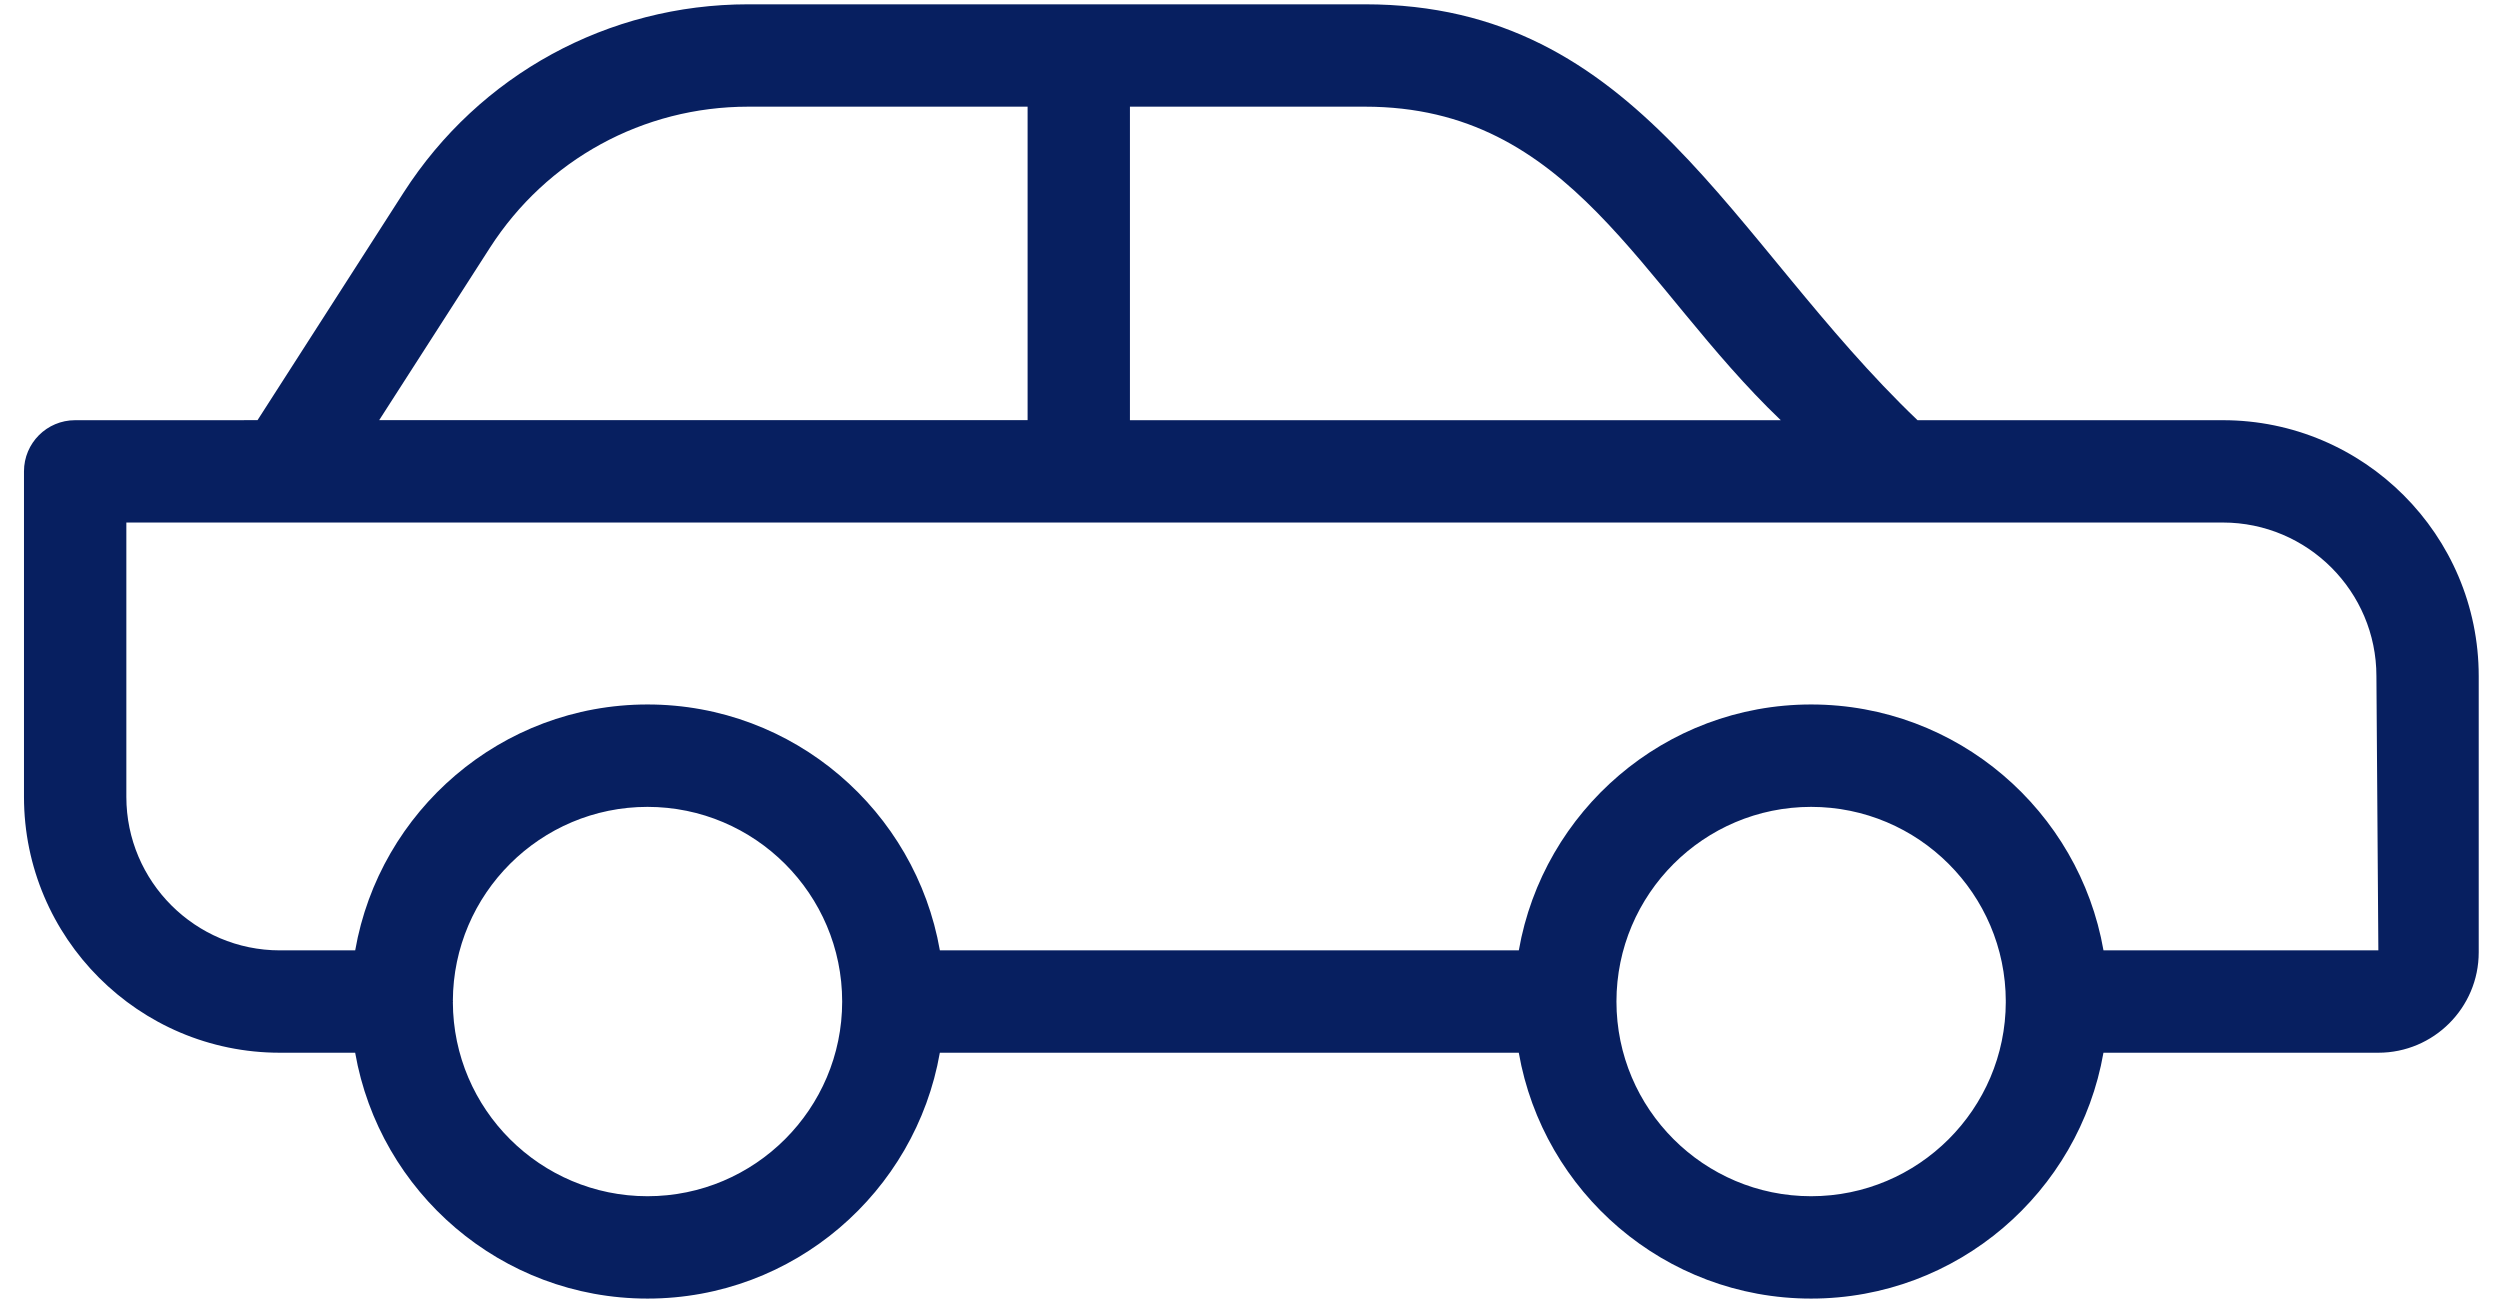
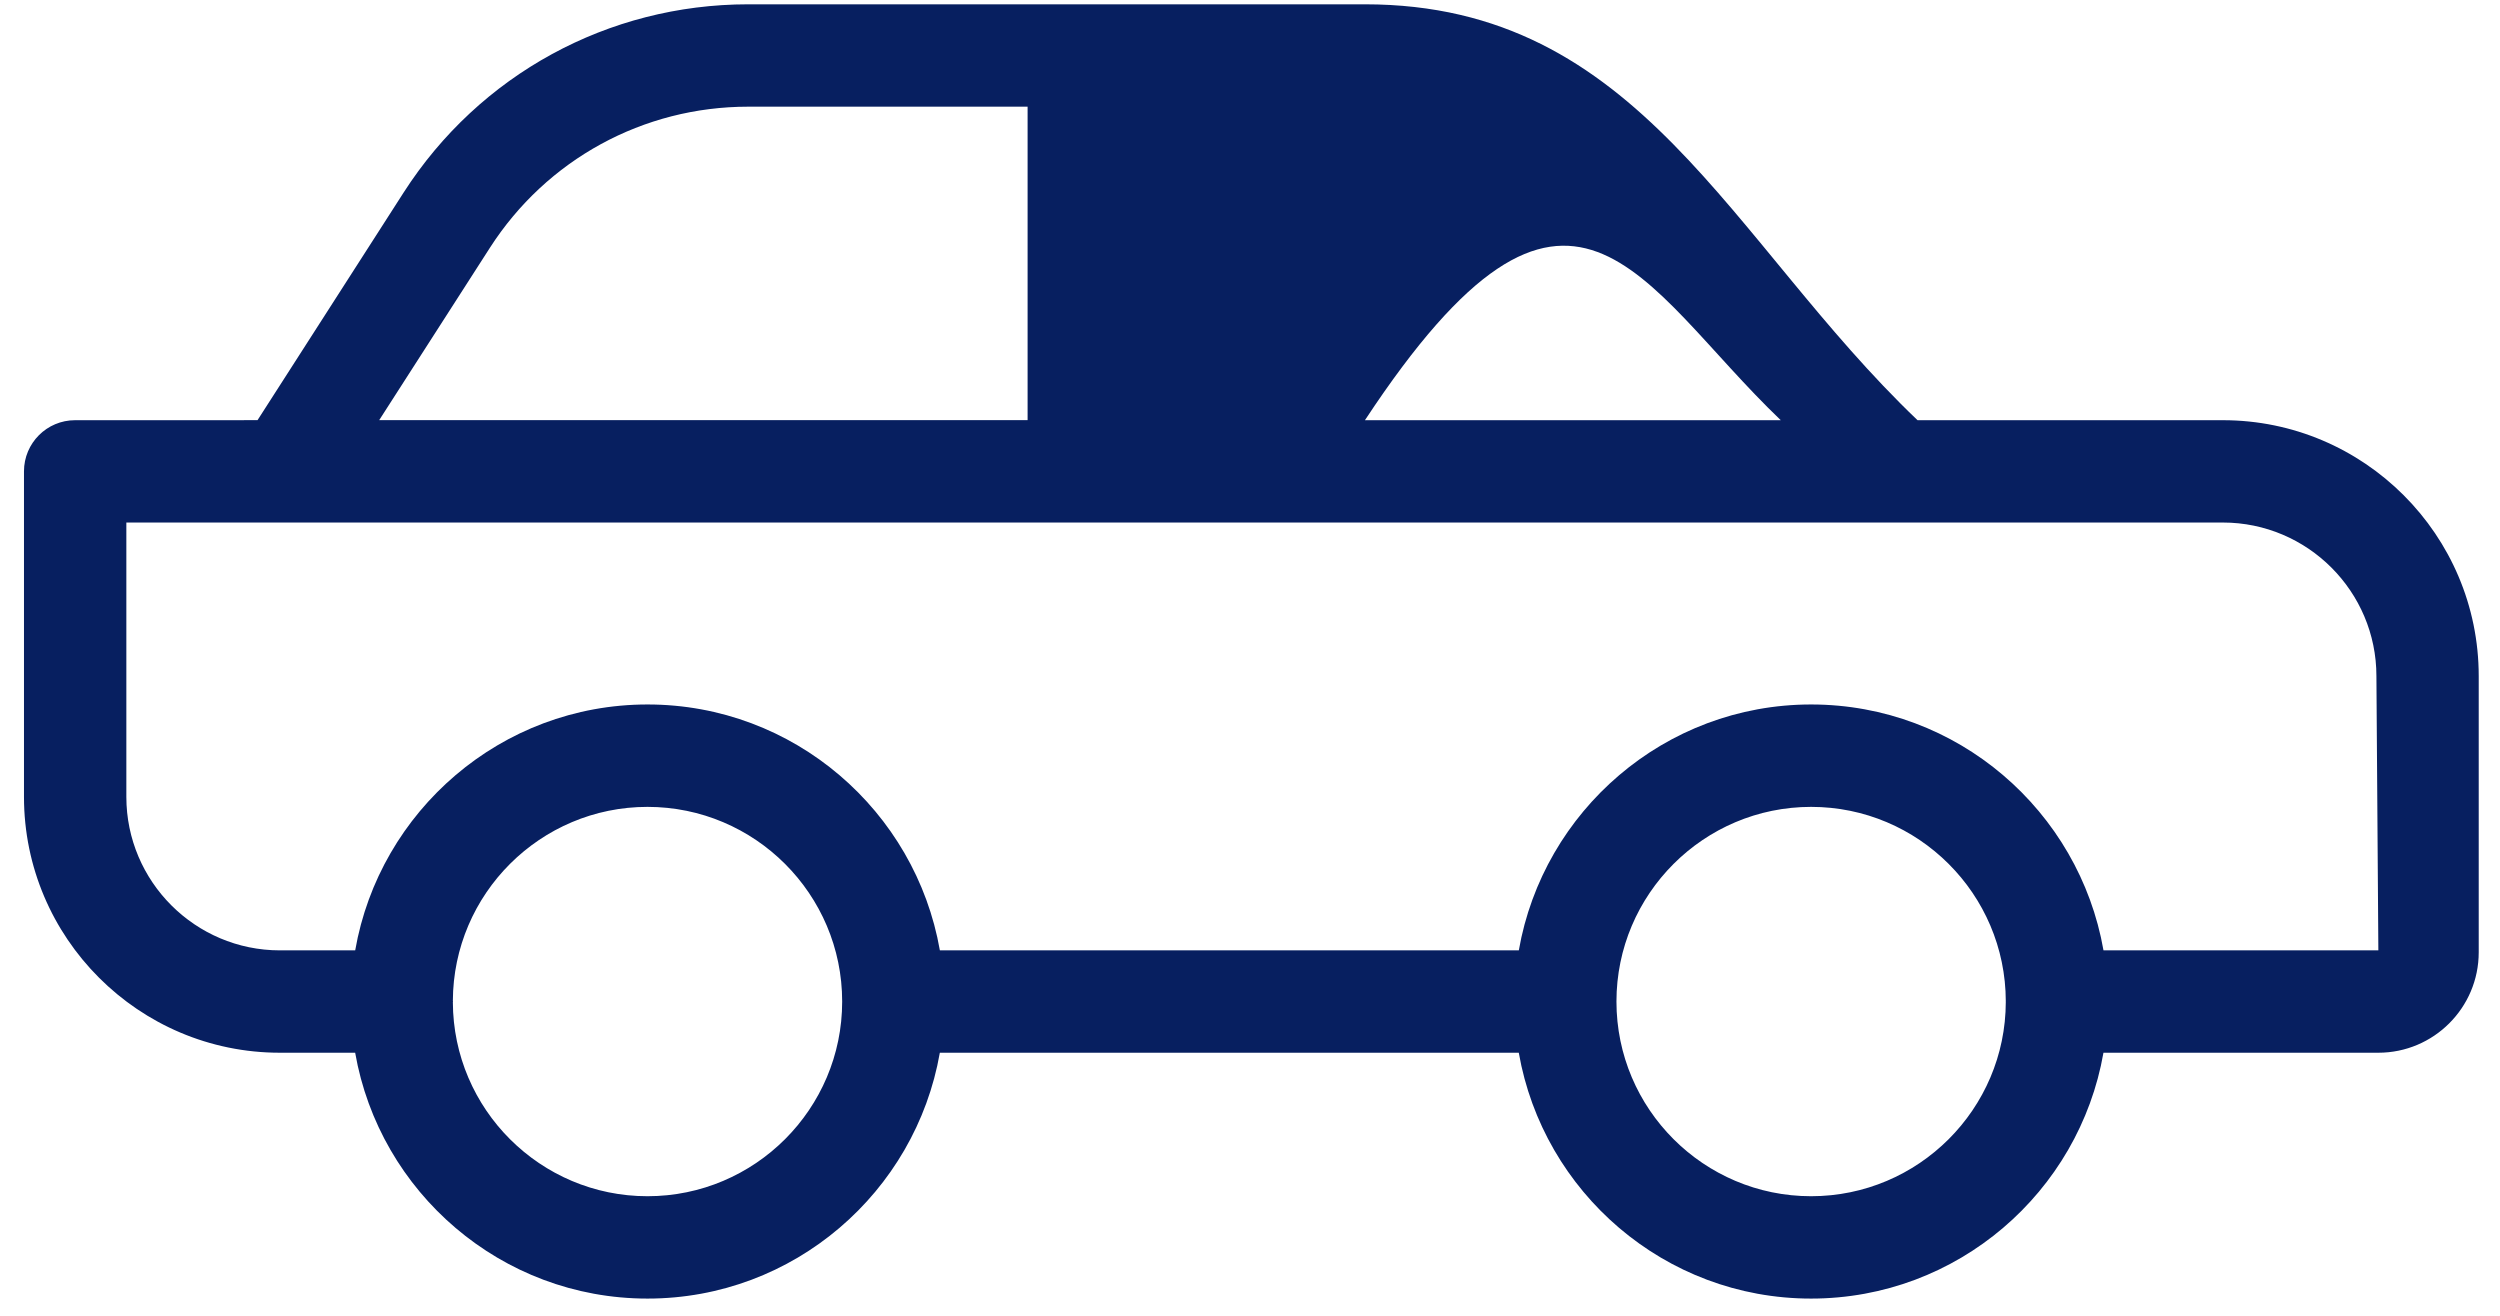
<svg xmlns="http://www.w3.org/2000/svg" width="76" height="40" viewBox="0 0 76 40" fill="none">
-   <path d="M8.508 32.003H10.797C11.537 36.242 15.236 39.477 19.684 39.477C24.132 39.477 27.83 36.242 28.571 32.003H46.171C46.912 36.242 50.609 39.477 55.057 39.477C59.506 39.477 63.205 36.242 63.945 32.003H72.301C73.984 32.003 75.353 30.634 75.353 28.951V20.553C75.353 16.264 71.863 12.774 67.574 12.774H58.293C52.567 7.306 49.866 0.131 41.494 0.131H22.746C18.488 0.131 14.573 2.269 12.271 5.852L7.829 12.773L2.284 12.774C1.424 12.774 0.729 13.47 0.729 14.329V24.224C0.729 28.513 4.219 32.003 8.508 32.003ZM19.684 36.365C16.428 36.365 13.778 33.721 13.767 30.467C13.768 30.46 13.771 30.454 13.771 30.447C13.771 30.44 13.768 30.434 13.767 30.427C13.778 27.173 16.428 24.529 19.684 24.529C22.948 24.529 25.602 27.184 25.602 30.447C25.602 33.71 22.948 36.365 19.684 36.365ZM55.058 36.365C51.794 36.365 49.14 33.71 49.14 30.447C49.14 27.184 51.794 24.529 55.058 24.529C58.318 24.529 60.971 27.178 60.976 30.438C60.976 30.441 60.974 30.444 60.974 30.448C60.974 30.451 60.976 30.454 60.976 30.458C60.971 33.716 58.318 36.365 55.058 36.365ZM54.135 12.774H34.35V3.243H41.494C47.775 3.243 49.834 8.662 54.135 12.774ZM14.892 7.534C16.618 4.847 19.553 3.243 22.747 3.243H31.239V12.773H11.527L14.892 7.534ZM3.841 15.885H67.575C70.149 15.885 72.243 17.979 72.243 20.553L72.302 28.891H63.946C63.205 24.652 59.508 21.416 55.058 21.416C50.611 21.416 46.913 24.652 46.172 28.891H28.572C27.831 24.652 24.133 21.416 19.685 21.416C15.236 21.416 11.538 24.652 10.798 28.891H8.509C5.936 28.891 3.841 26.798 3.841 24.224L3.841 15.885Z" fill="#071F60" />
+   <path d="M8.508 32.003H10.797C11.537 36.242 15.236 39.477 19.684 39.477C24.132 39.477 27.83 36.242 28.571 32.003H46.171C46.912 36.242 50.609 39.477 55.057 39.477C59.506 39.477 63.205 36.242 63.945 32.003H72.301C73.984 32.003 75.353 30.634 75.353 28.951V20.553C75.353 16.264 71.863 12.774 67.574 12.774H58.293C52.567 7.306 49.866 0.131 41.494 0.131H22.746C18.488 0.131 14.573 2.269 12.271 5.852L7.829 12.773L2.284 12.774C1.424 12.774 0.729 13.47 0.729 14.329V24.224C0.729 28.513 4.219 32.003 8.508 32.003ZM19.684 36.365C16.428 36.365 13.778 33.721 13.767 30.467C13.768 30.46 13.771 30.454 13.771 30.447C13.771 30.44 13.768 30.434 13.767 30.427C13.778 27.173 16.428 24.529 19.684 24.529C22.948 24.529 25.602 27.184 25.602 30.447C25.602 33.71 22.948 36.365 19.684 36.365ZM55.058 36.365C51.794 36.365 49.14 33.71 49.14 30.447C49.14 27.184 51.794 24.529 55.058 24.529C58.318 24.529 60.971 27.178 60.976 30.438C60.976 30.441 60.974 30.444 60.974 30.448C60.974 30.451 60.976 30.454 60.976 30.458C60.971 33.716 58.318 36.365 55.058 36.365ZM54.135 12.774H34.35H41.494C47.775 3.243 49.834 8.662 54.135 12.774ZM14.892 7.534C16.618 4.847 19.553 3.243 22.747 3.243H31.239V12.773H11.527L14.892 7.534ZM3.841 15.885H67.575C70.149 15.885 72.243 17.979 72.243 20.553L72.302 28.891H63.946C63.205 24.652 59.508 21.416 55.058 21.416C50.611 21.416 46.913 24.652 46.172 28.891H28.572C27.831 24.652 24.133 21.416 19.685 21.416C15.236 21.416 11.538 24.652 10.798 28.891H8.509C5.936 28.891 3.841 26.798 3.841 24.224L3.841 15.885Z" fill="#071F60" />
</svg>